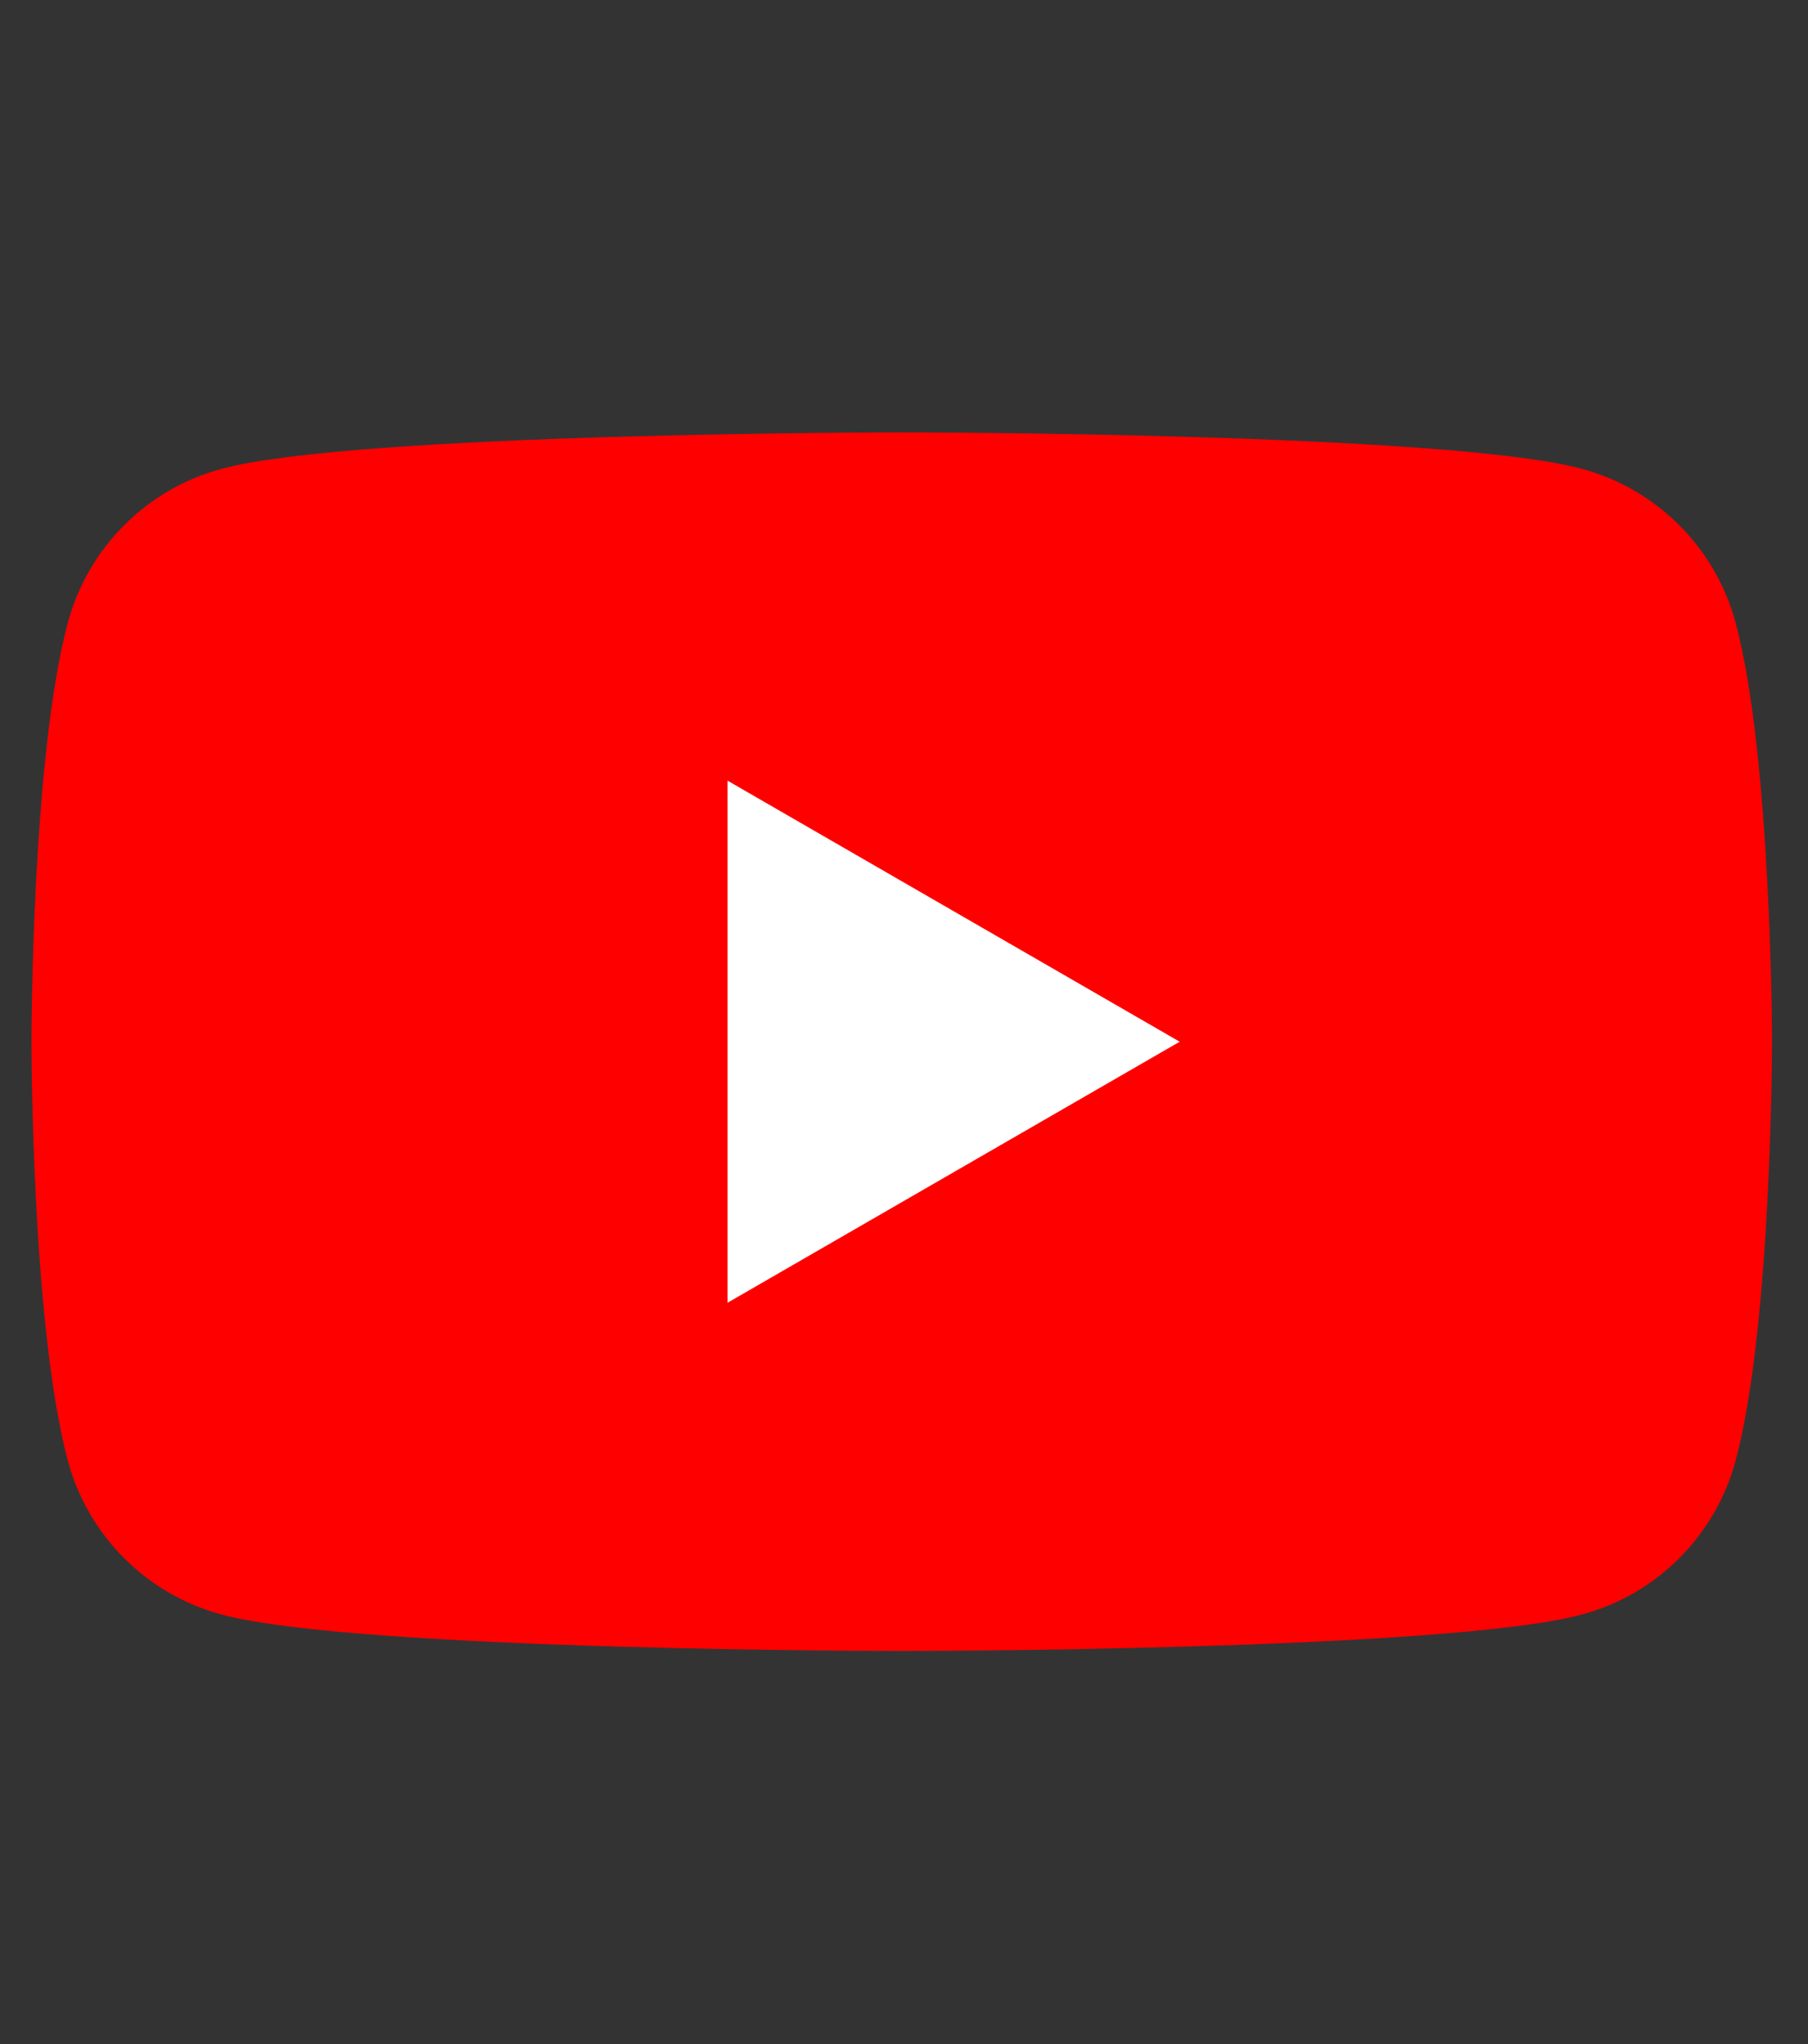
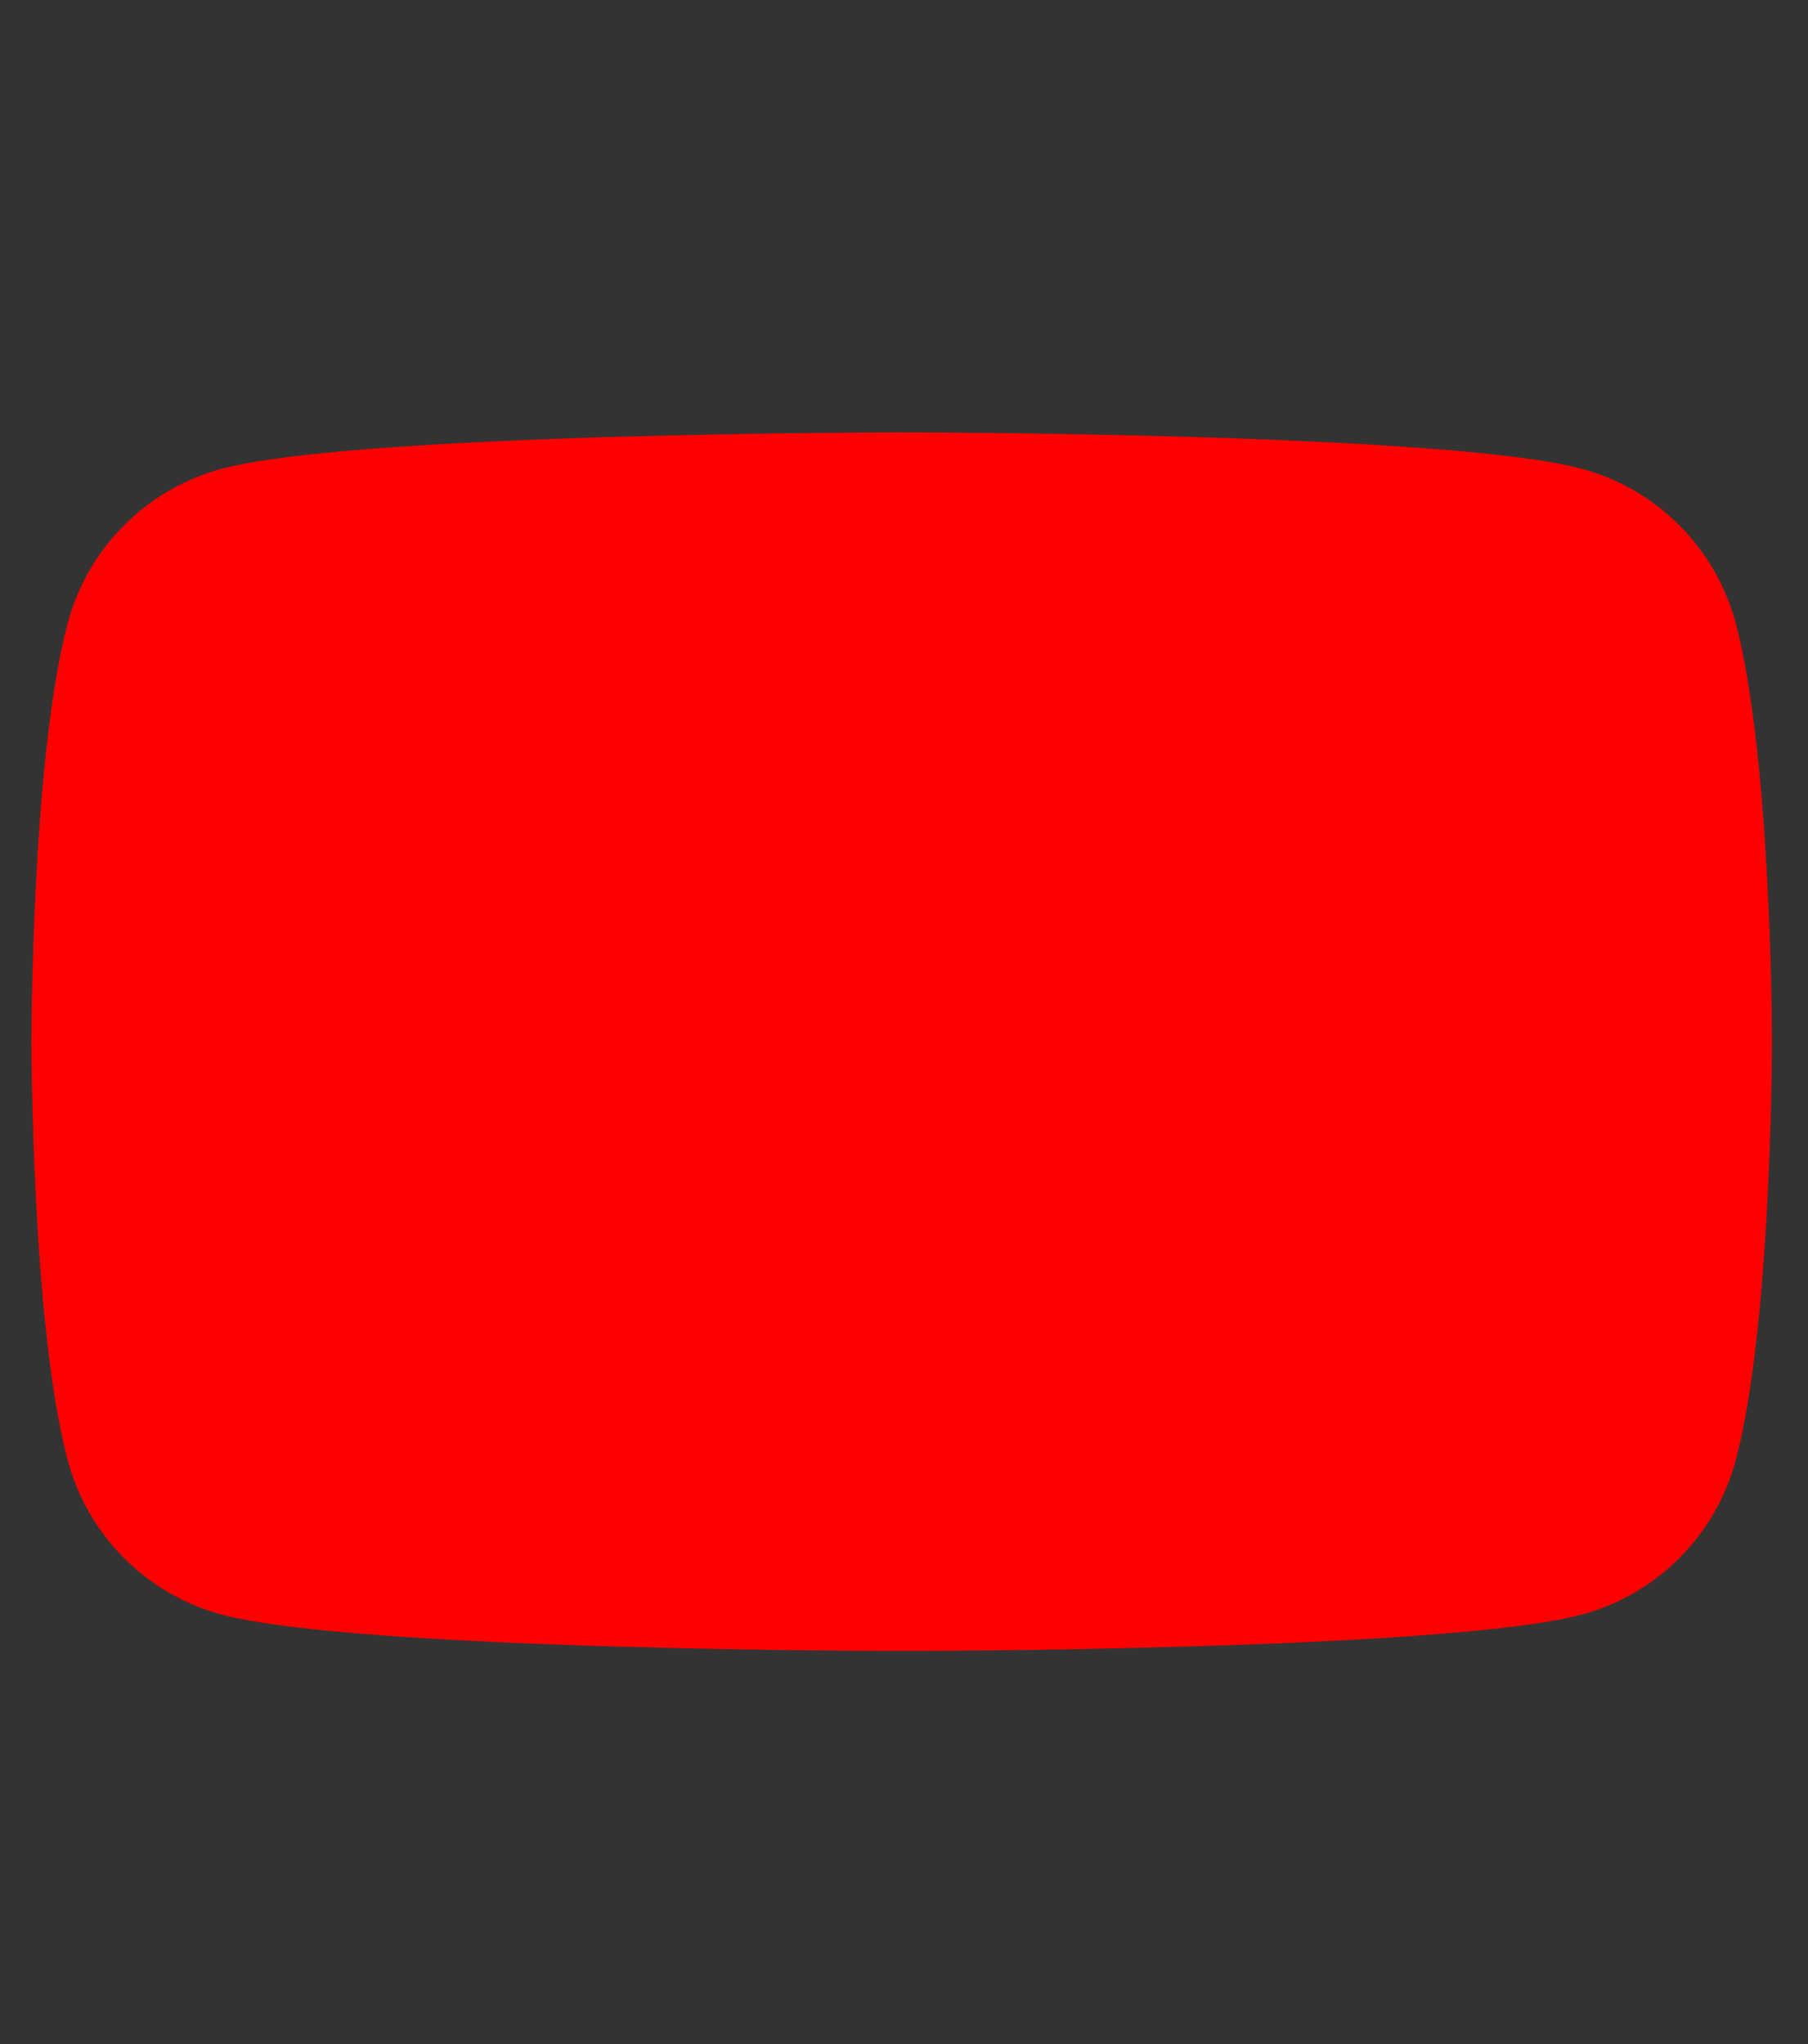
<svg xmlns="http://www.w3.org/2000/svg" width="46px" height="52px" viewBox="0 0 46 52" version="1.1">
  <rect x="0" y="0" width="46" height="52" fill="#333333" stroke="none" />
  <title>Artboard</title>
  <g id="Artboard" stroke="none" stroke-width="1" fill="none" fill-rule="evenodd">
    <g id="YouTube_Logo_2017" transform="translate(0.8, 11)" fill-rule="nonzero">
      <g id="Group" transform="translate(-0, 0)">
        <path d="M43.358,4.841 C42.847,2.935 41.349,1.436 39.443,0.926 C35.991,0 22.142,0 22.142,0 C22.142,0 8.293,0 4.841,0.926 C2.935,1.436 1.436,2.935 0.926,4.841 C0,8.293 0,15.5 0,15.5 C0,15.5 0,22.707 0.926,26.159 C1.436,28.066 2.935,29.564 4.841,30.074 C8.293,31 22.142,31 22.142,31 C22.142,31 35.991,31 39.443,30.074 C41.349,29.564 42.847,28.066 43.358,26.159 C44.284,22.707 44.284,15.5 44.284,15.5 C44.284,15.5 44.28,8.293 43.358,4.841 Z" id="Path" fill="#FF0000" />
-         <polygon id="Path" fill="#FFFFFF" points="17.709 22.142 29.214 15.501 17.709 8.859" />
      </g>
    </g>
  </g>
</svg>